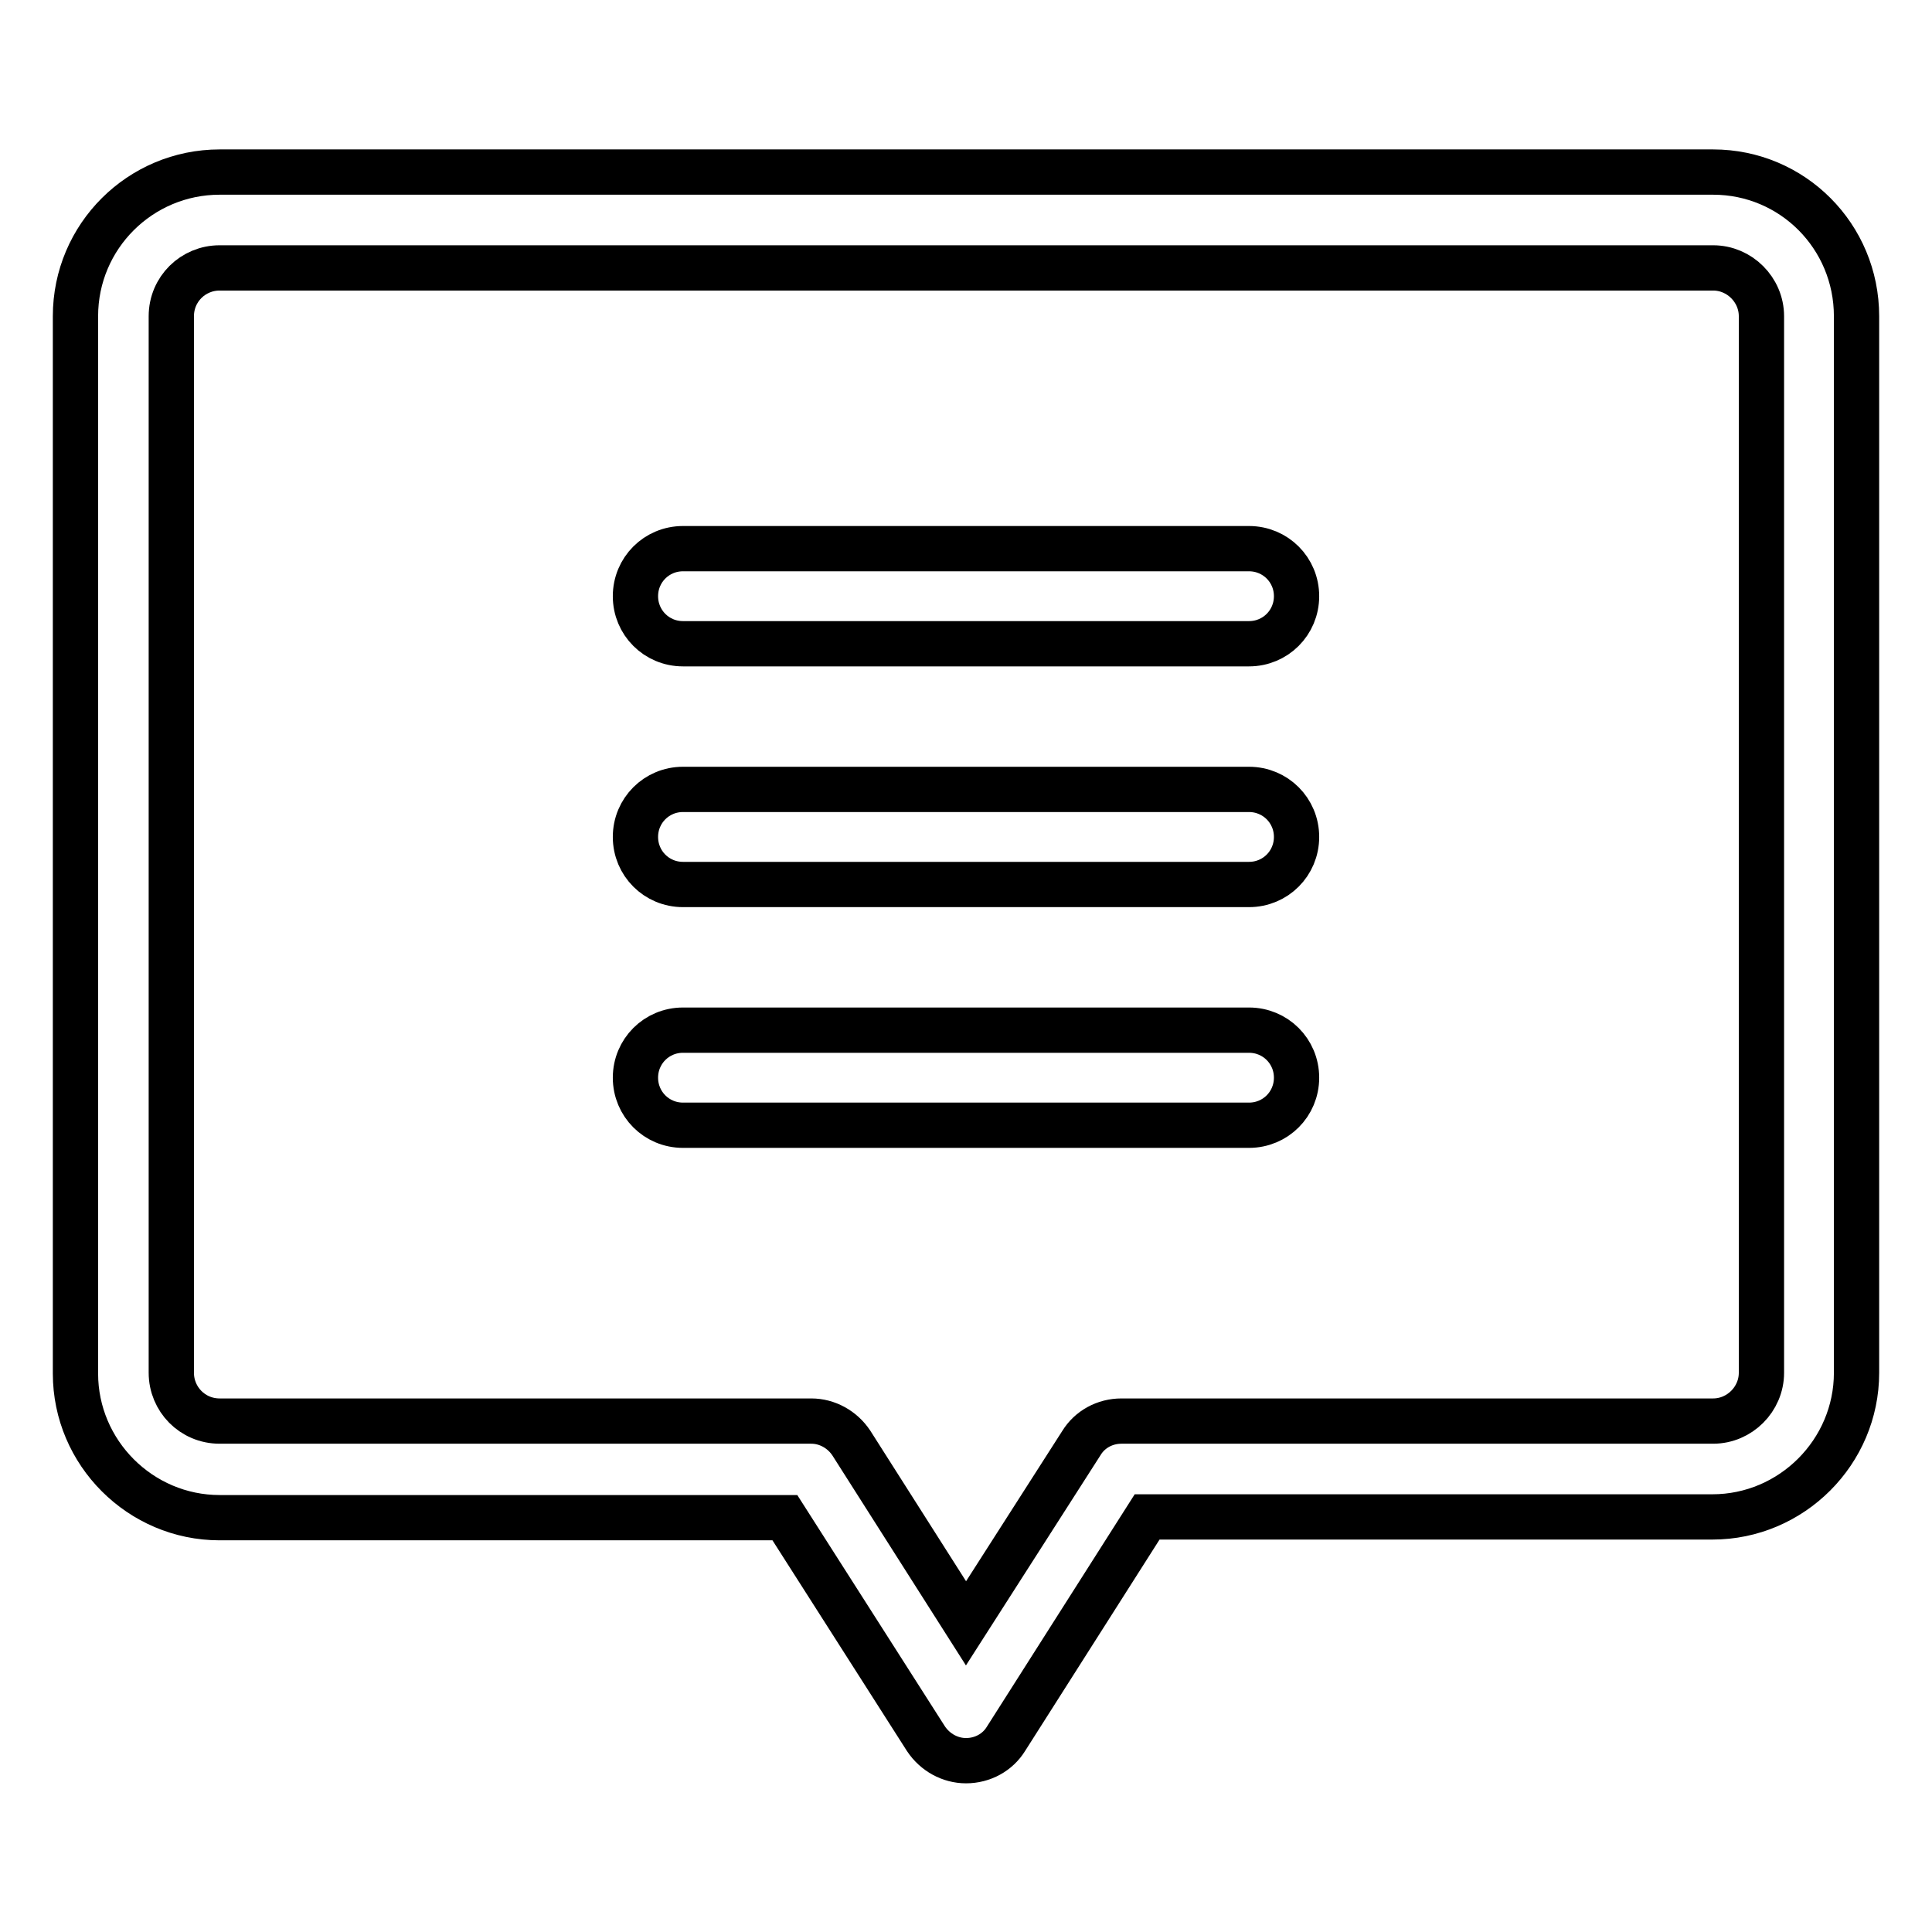
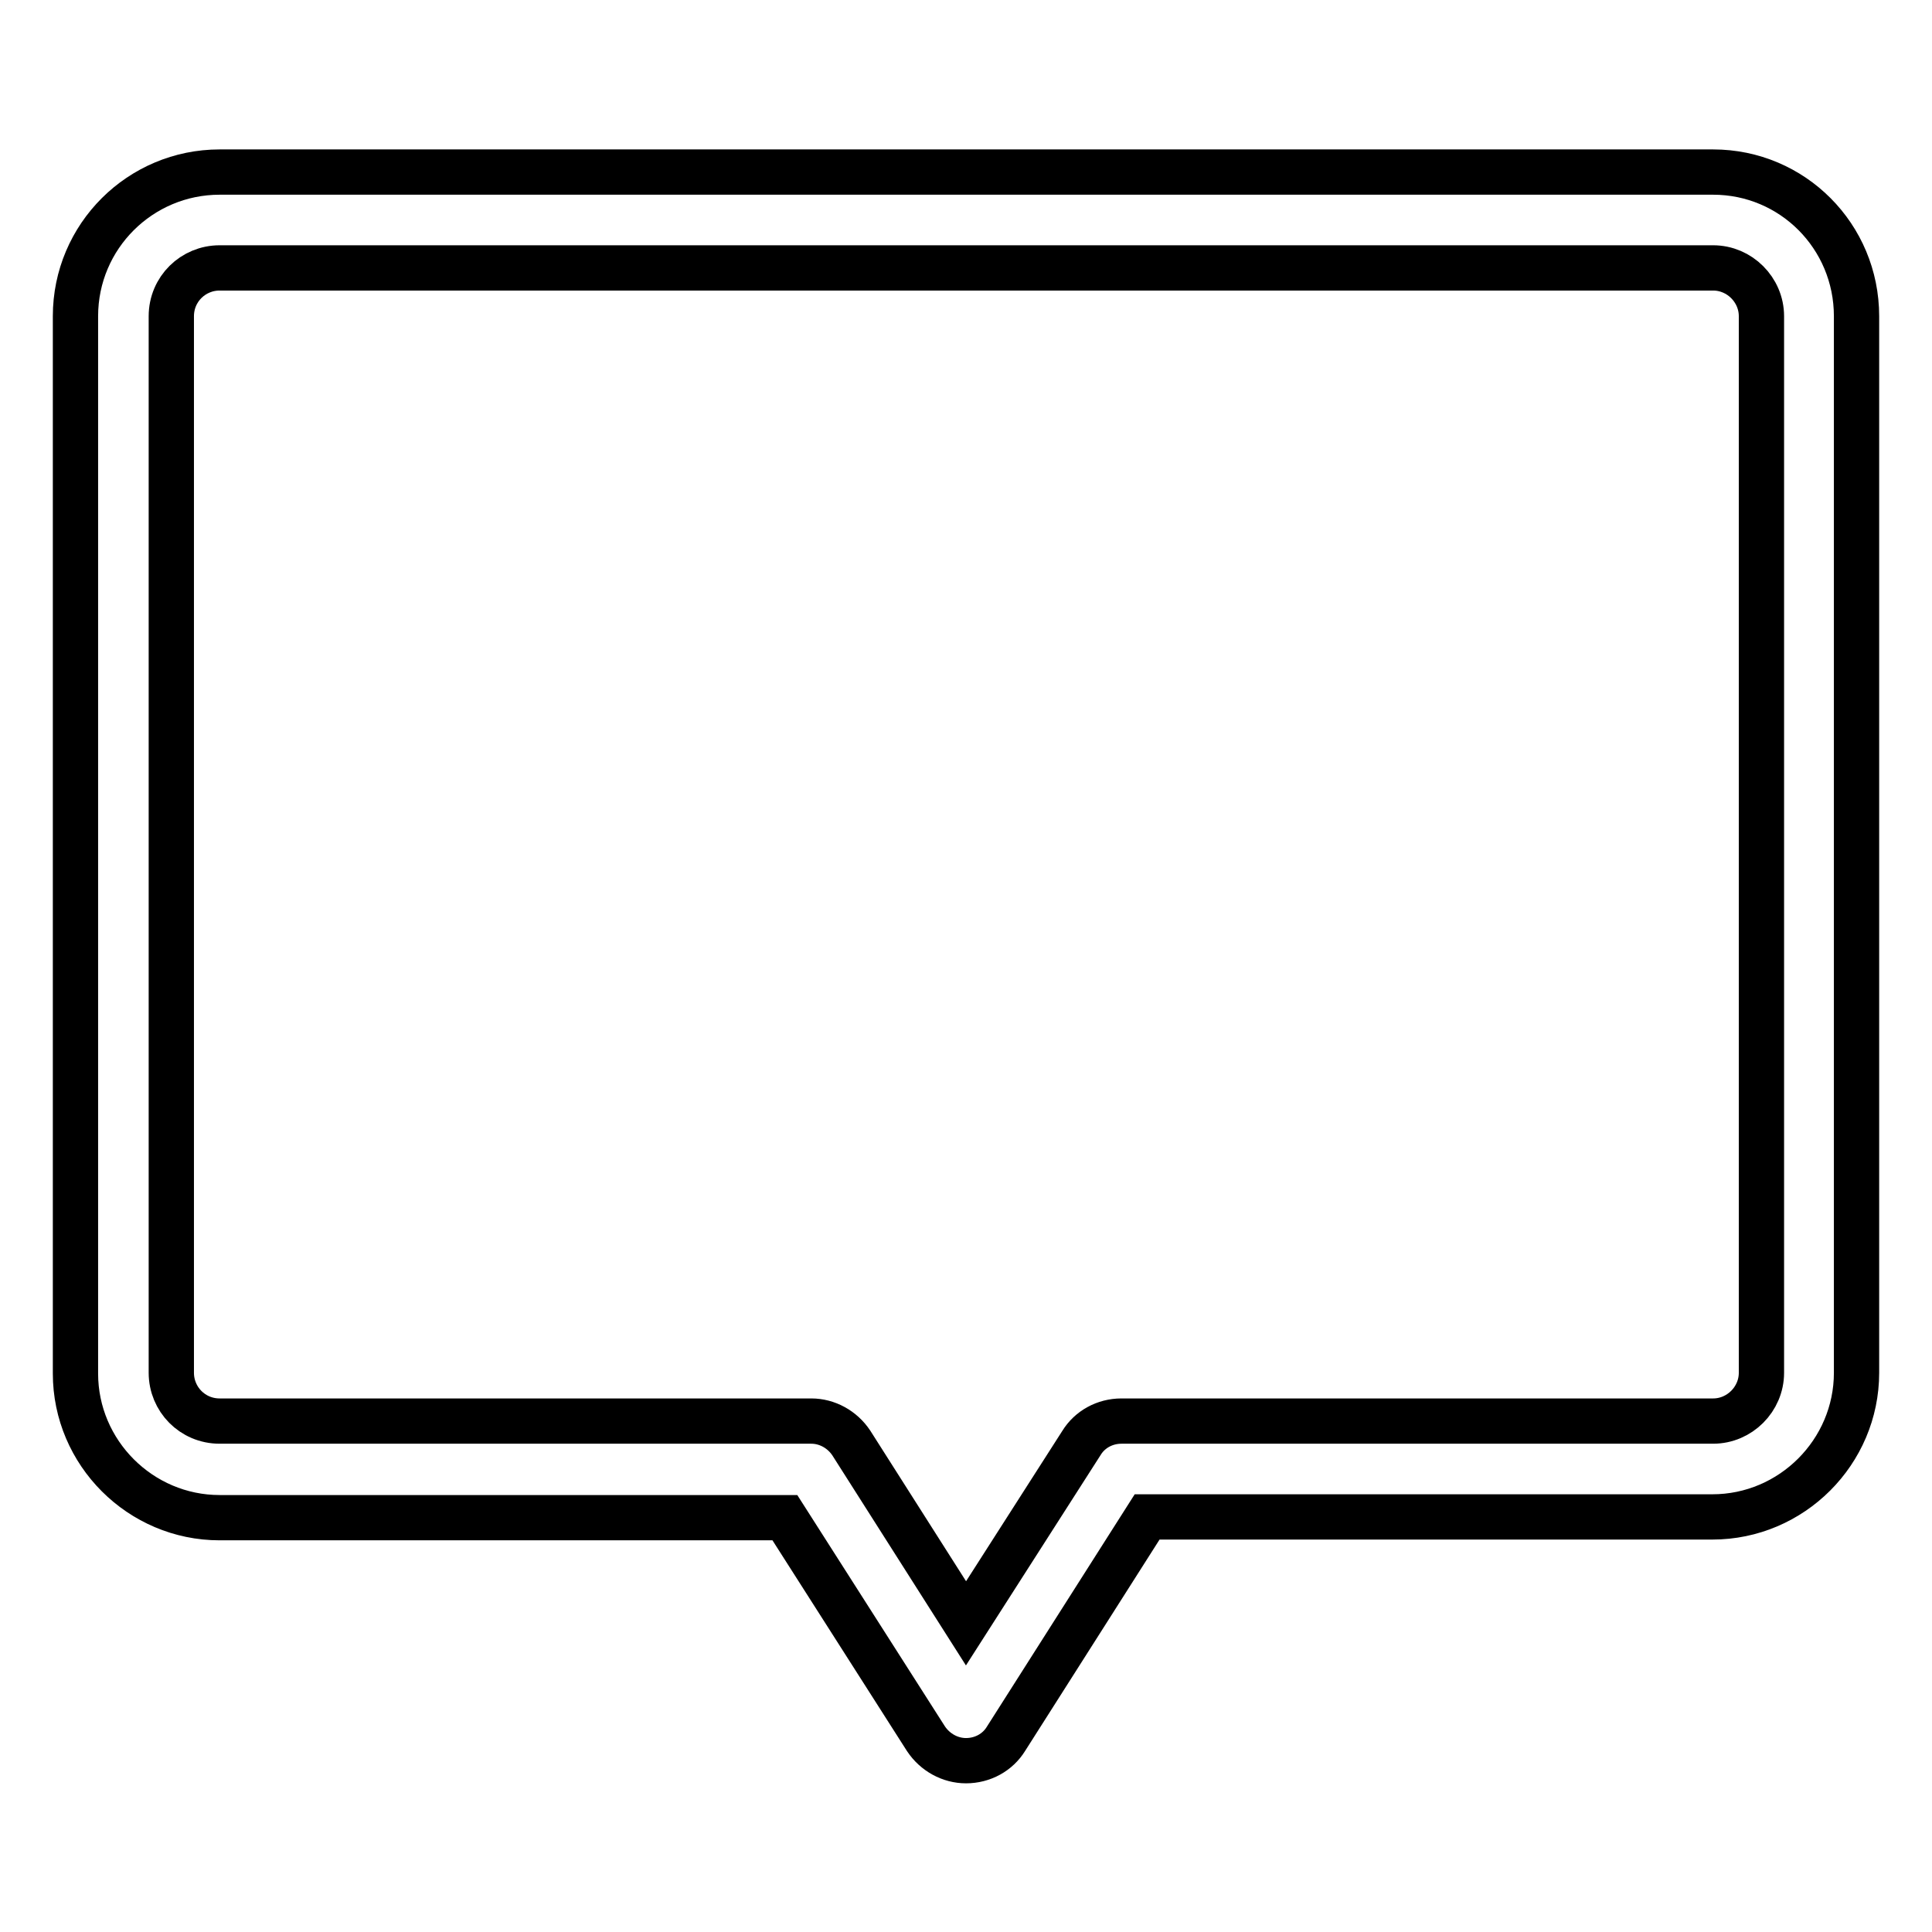
<svg xmlns="http://www.w3.org/2000/svg" version="1.1" x="0px" y="0px" viewBox="0 0 256 256" enable-background="new 0 0 256 256" xml:space="preserve">
  <g>
-     <path stroke-width="6" fill-opacity="0" stroke="#000000" d="M165.5,72.7h-75c-3.5,0-6.3,2.8-6.3,6.3c0,3.5,2.8,6.3,6.3,6.3h75c3.5,0,6.3-2.8,6.3-6.3 C171.8,75.5,169,72.7,165.5,72.7z M165.5,104.6h-75c-3.5,0-6.3,2.8-6.3,6.3s2.8,6.3,6.3,6.3h75c3.5,0,6.3-2.8,6.3-6.3 S169,104.6,165.5,104.6L165.5,104.6z M165.5,136.5h-75c-3.5,0-6.3,2.8-6.3,6.3s2.8,6.3,6.3,6.3h75c3.5,0,6.3-2.8,6.3-6.3 S169,136.5,165.5,136.5L165.5,136.5z" />
    <path stroke-width="6" fill-opacity="0" stroke="#000000" d="M227,22.8H29.1C18.6,22.8,10,31.3,10,41.9v140.1c0,10.5,8.6,19.1,19.1,19.1H104l18.7,29.3 c1.2,1.8,3.2,2.9,5.3,2.9c2.2,0,4.2-1.1,5.3-2.9L152,201h74.9c10.5,0,19.1-8.6,19.1-19.1V41.9C246,31.3,237.5,22.8,227,22.8z  M233.4,181.9c0,3.5-2.9,6.4-6.4,6.4h-78.4c-2.2,0-4.2,1.1-5.3,2.9L128,215.1l-15.2-23.9c-1.2-1.8-3.2-2.9-5.3-2.9H29.1 c-3.6,0-6.4-2.9-6.4-6.4v-140c0-3.6,2.9-6.4,6.4-6.4h197.9c3.5,0,6.4,2.9,6.4,6.4L233.4,181.9L233.4,181.9z" />
  </g>
</svg>